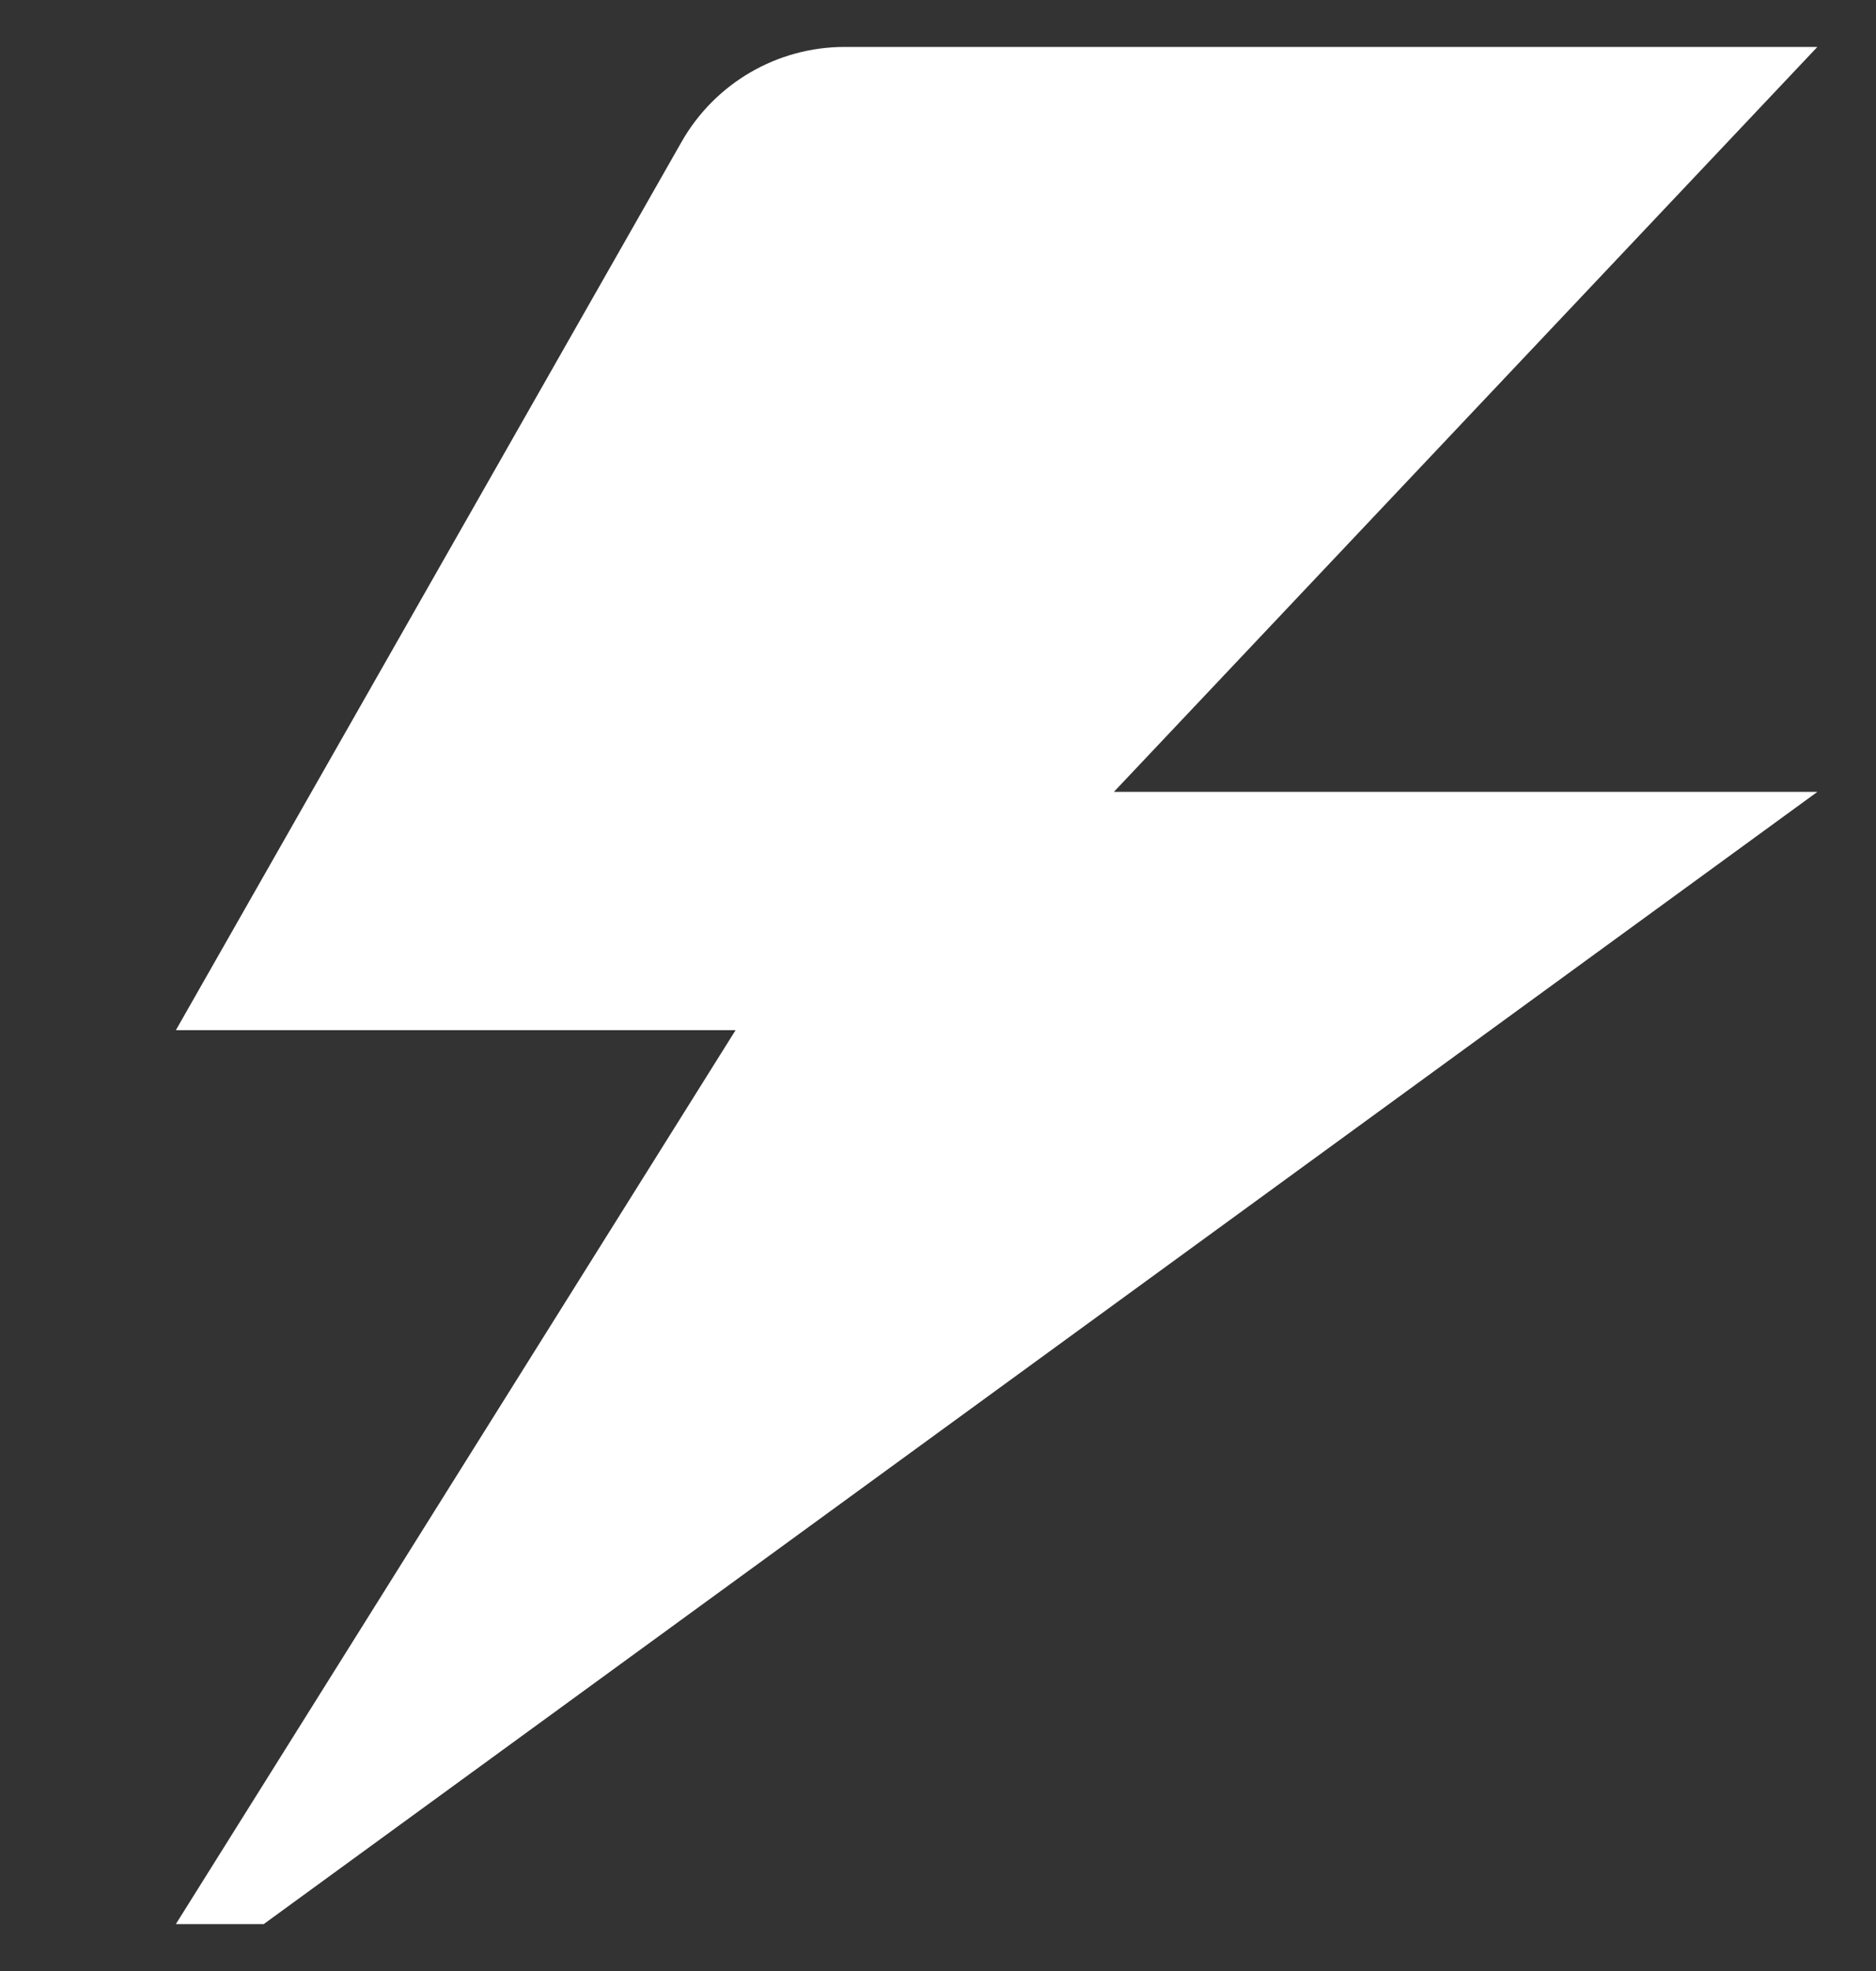
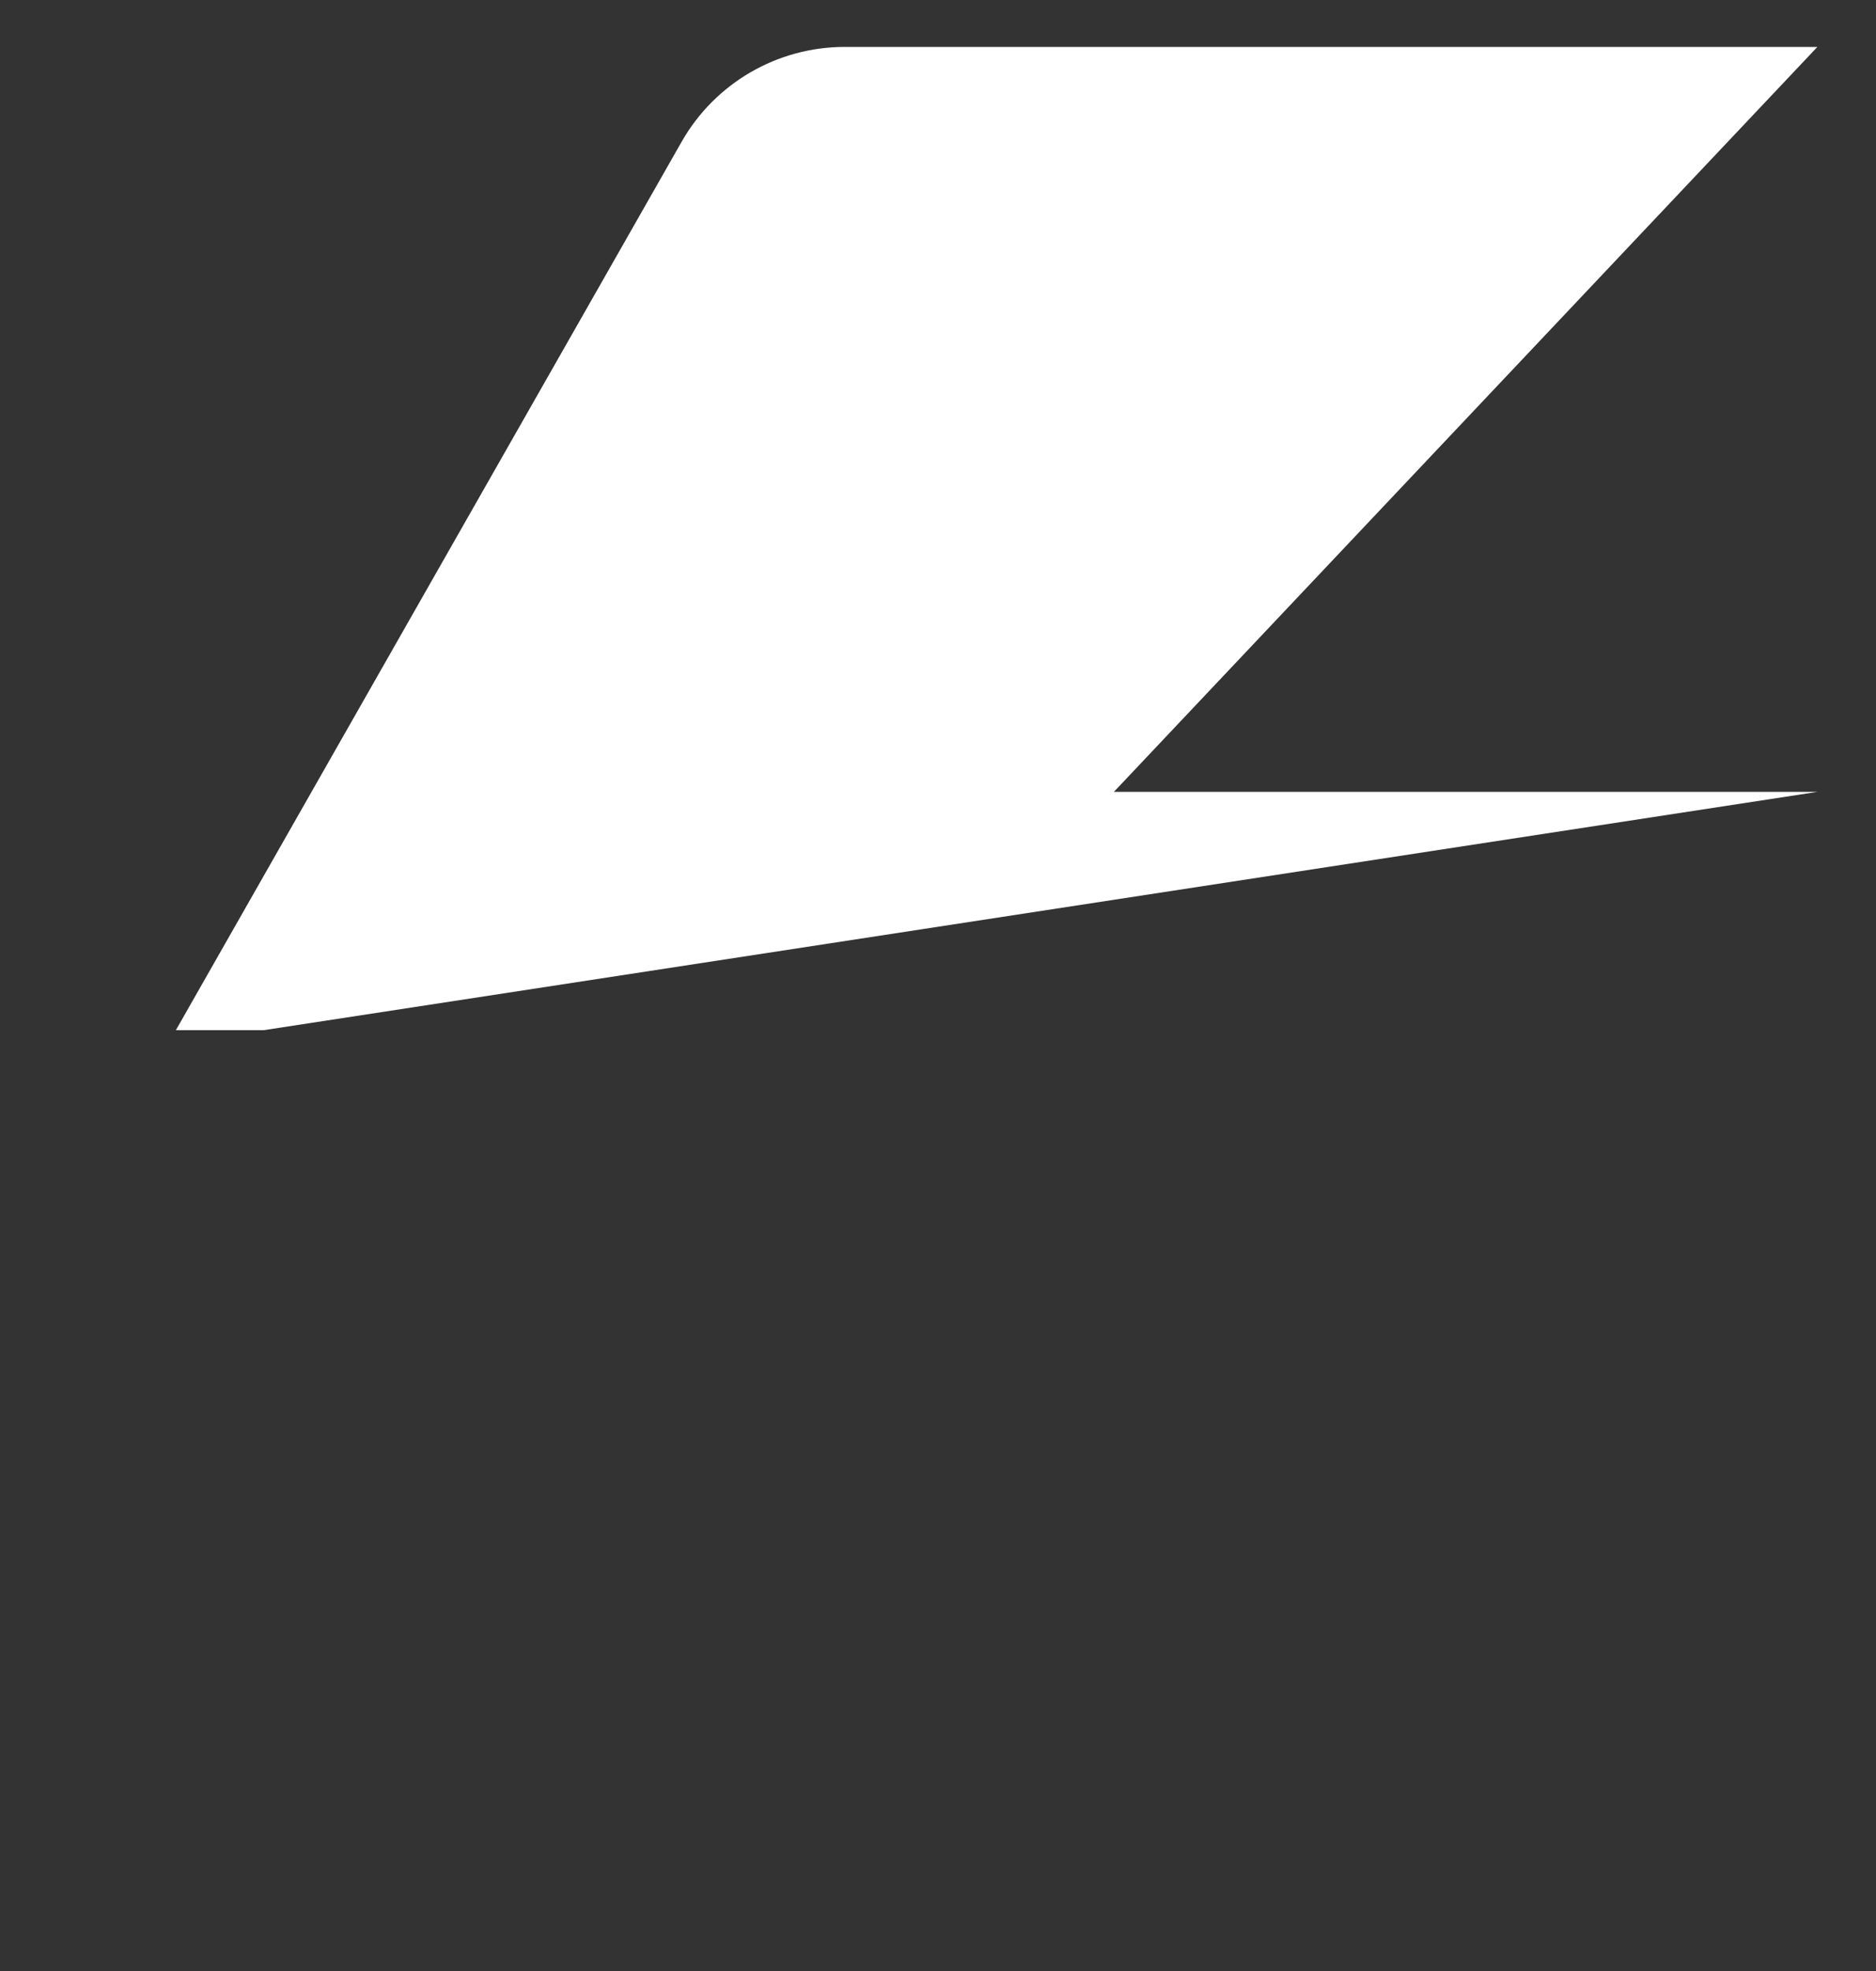
<svg xmlns="http://www.w3.org/2000/svg" width="20" height="21" viewBox="0 0 20 21" fill="none">
  <rect x="0" y="0" width="20" height="21" fill="#333333" stroke="none" />
-   <path fill-rule="evenodd" clip-rule="evenodd" d="M19.375 8.437H11.875L19.375 0.5H9.005C8.286 0.5 7.623 0.886 7.267 1.51L1.875 10.976H7.842L1.875 20.5H2.812L19.375 8.437Z" fill="white" />
+   <path fill-rule="evenodd" clip-rule="evenodd" d="M19.375 8.437H11.875L19.375 0.5H9.005C8.286 0.5 7.623 0.886 7.267 1.51L1.875 10.976H7.842H2.812L19.375 8.437Z" fill="white" />
</svg>